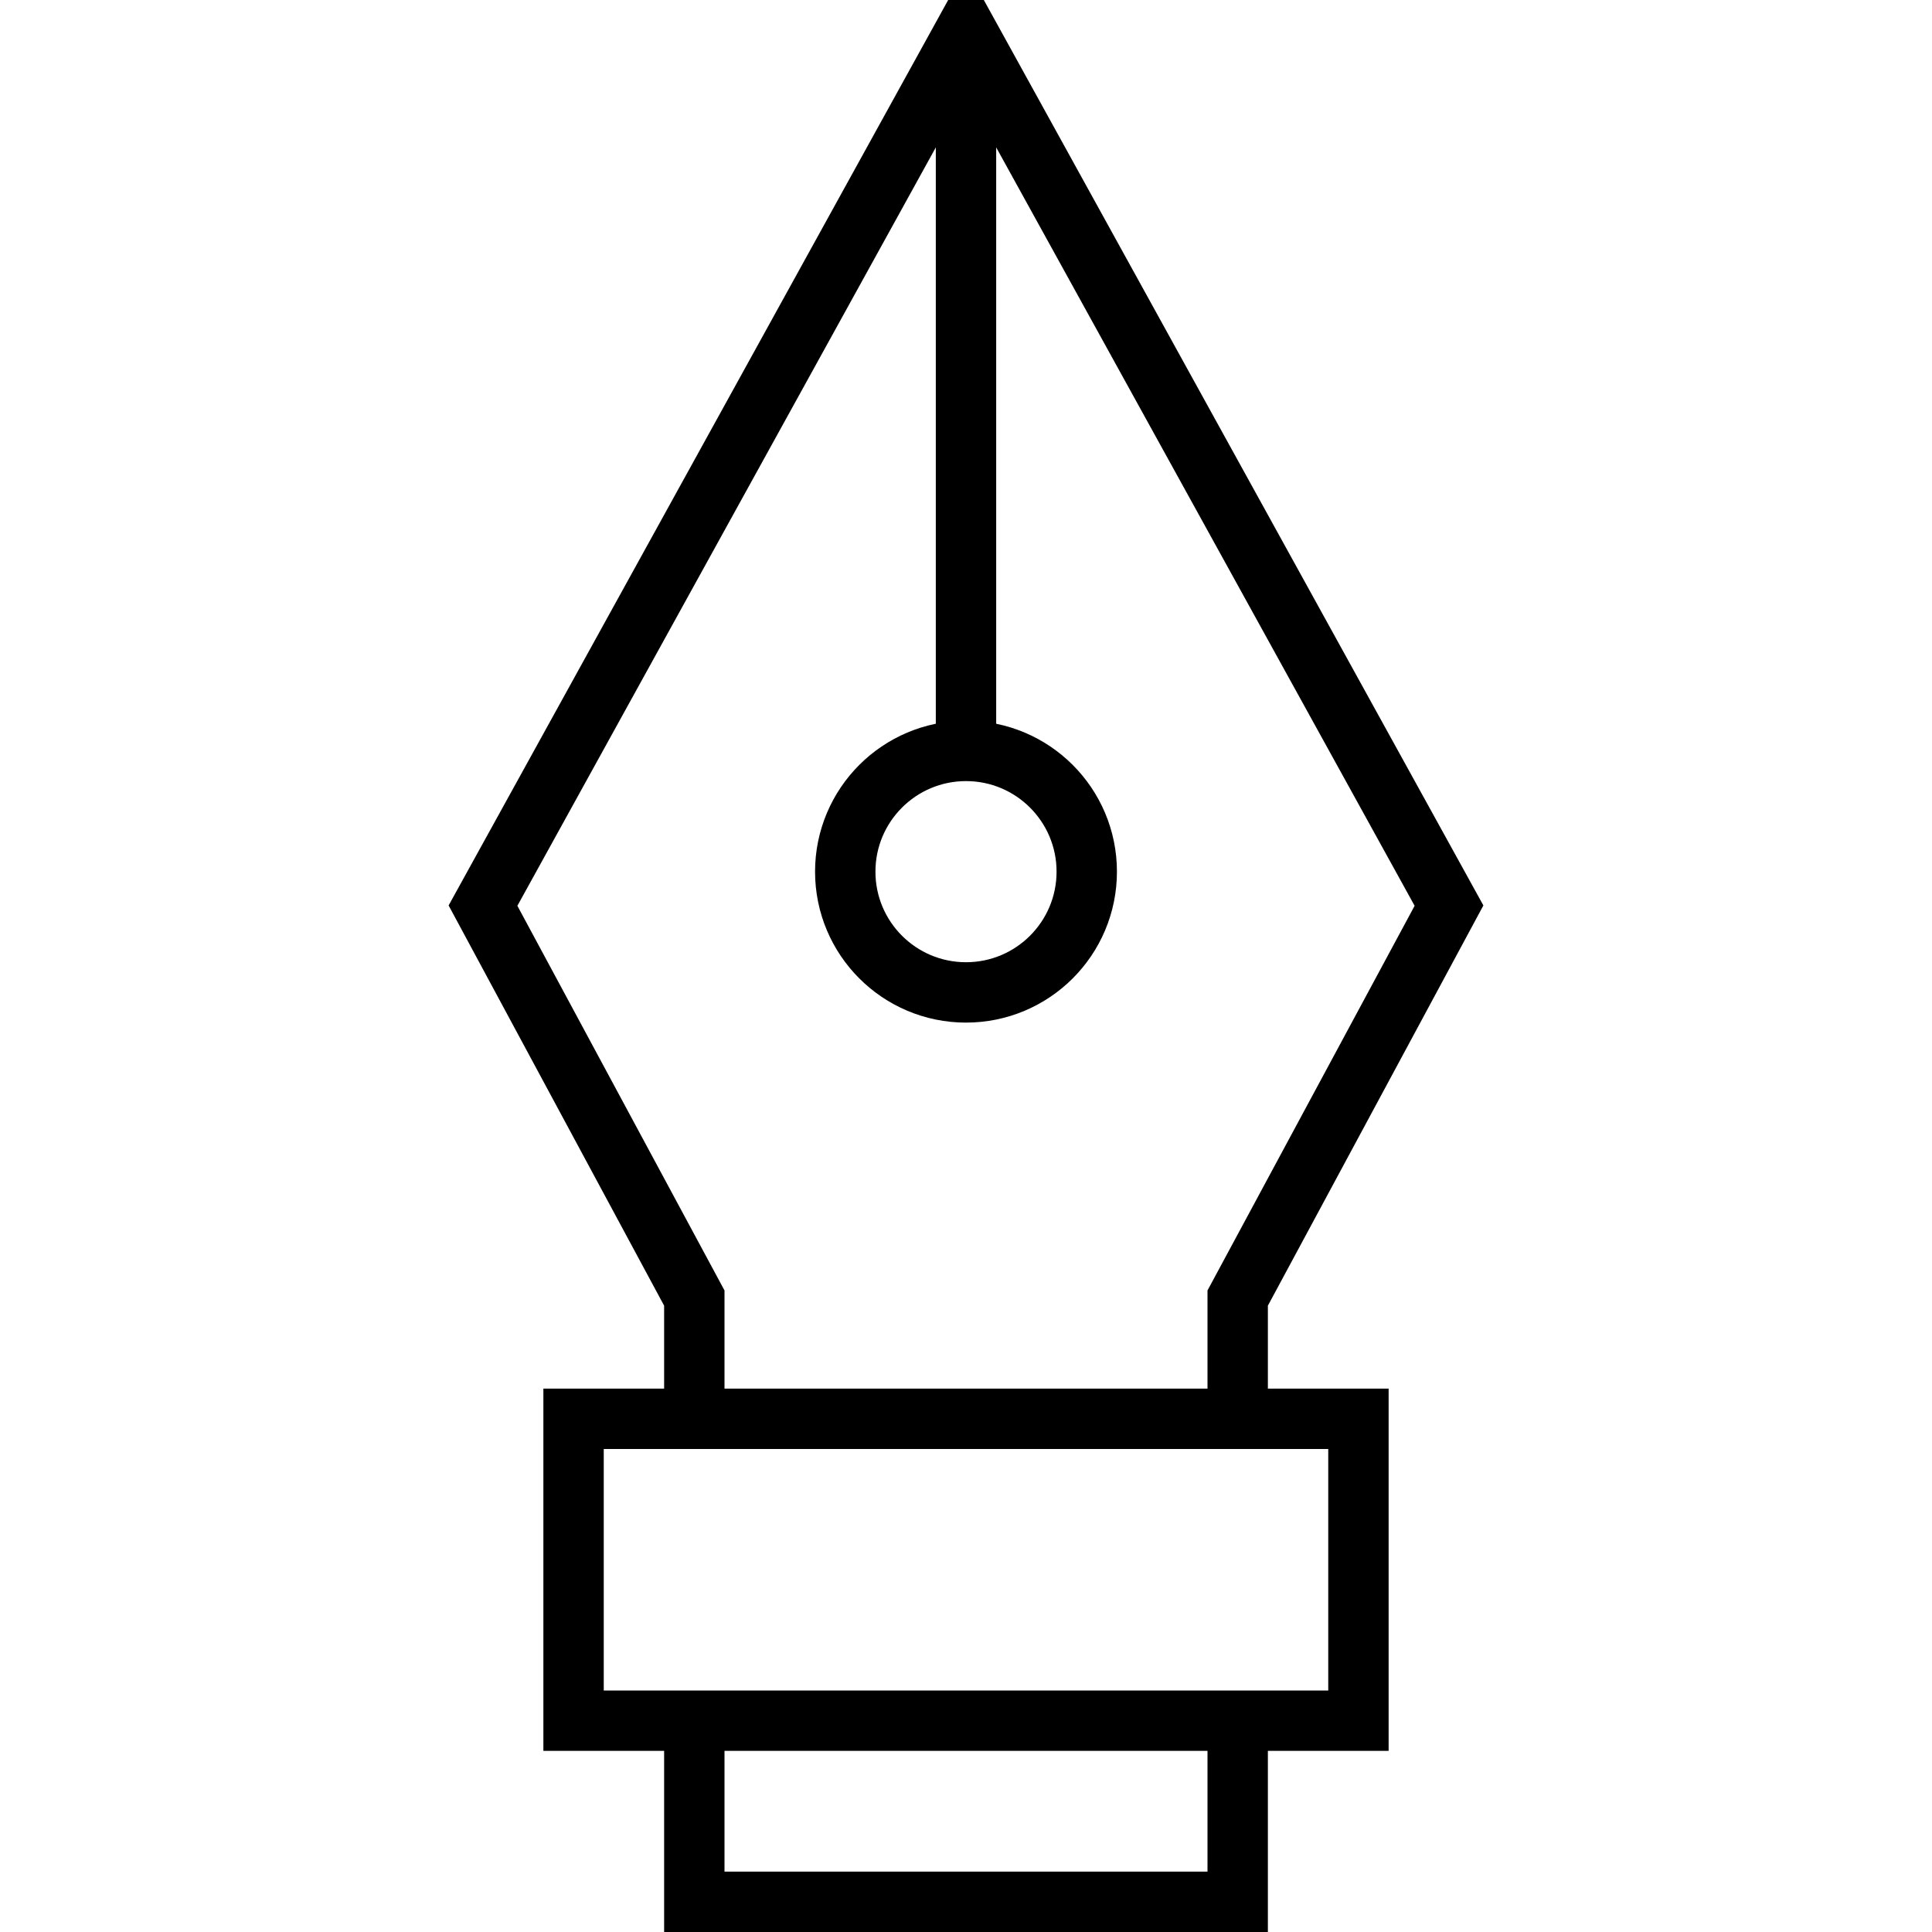
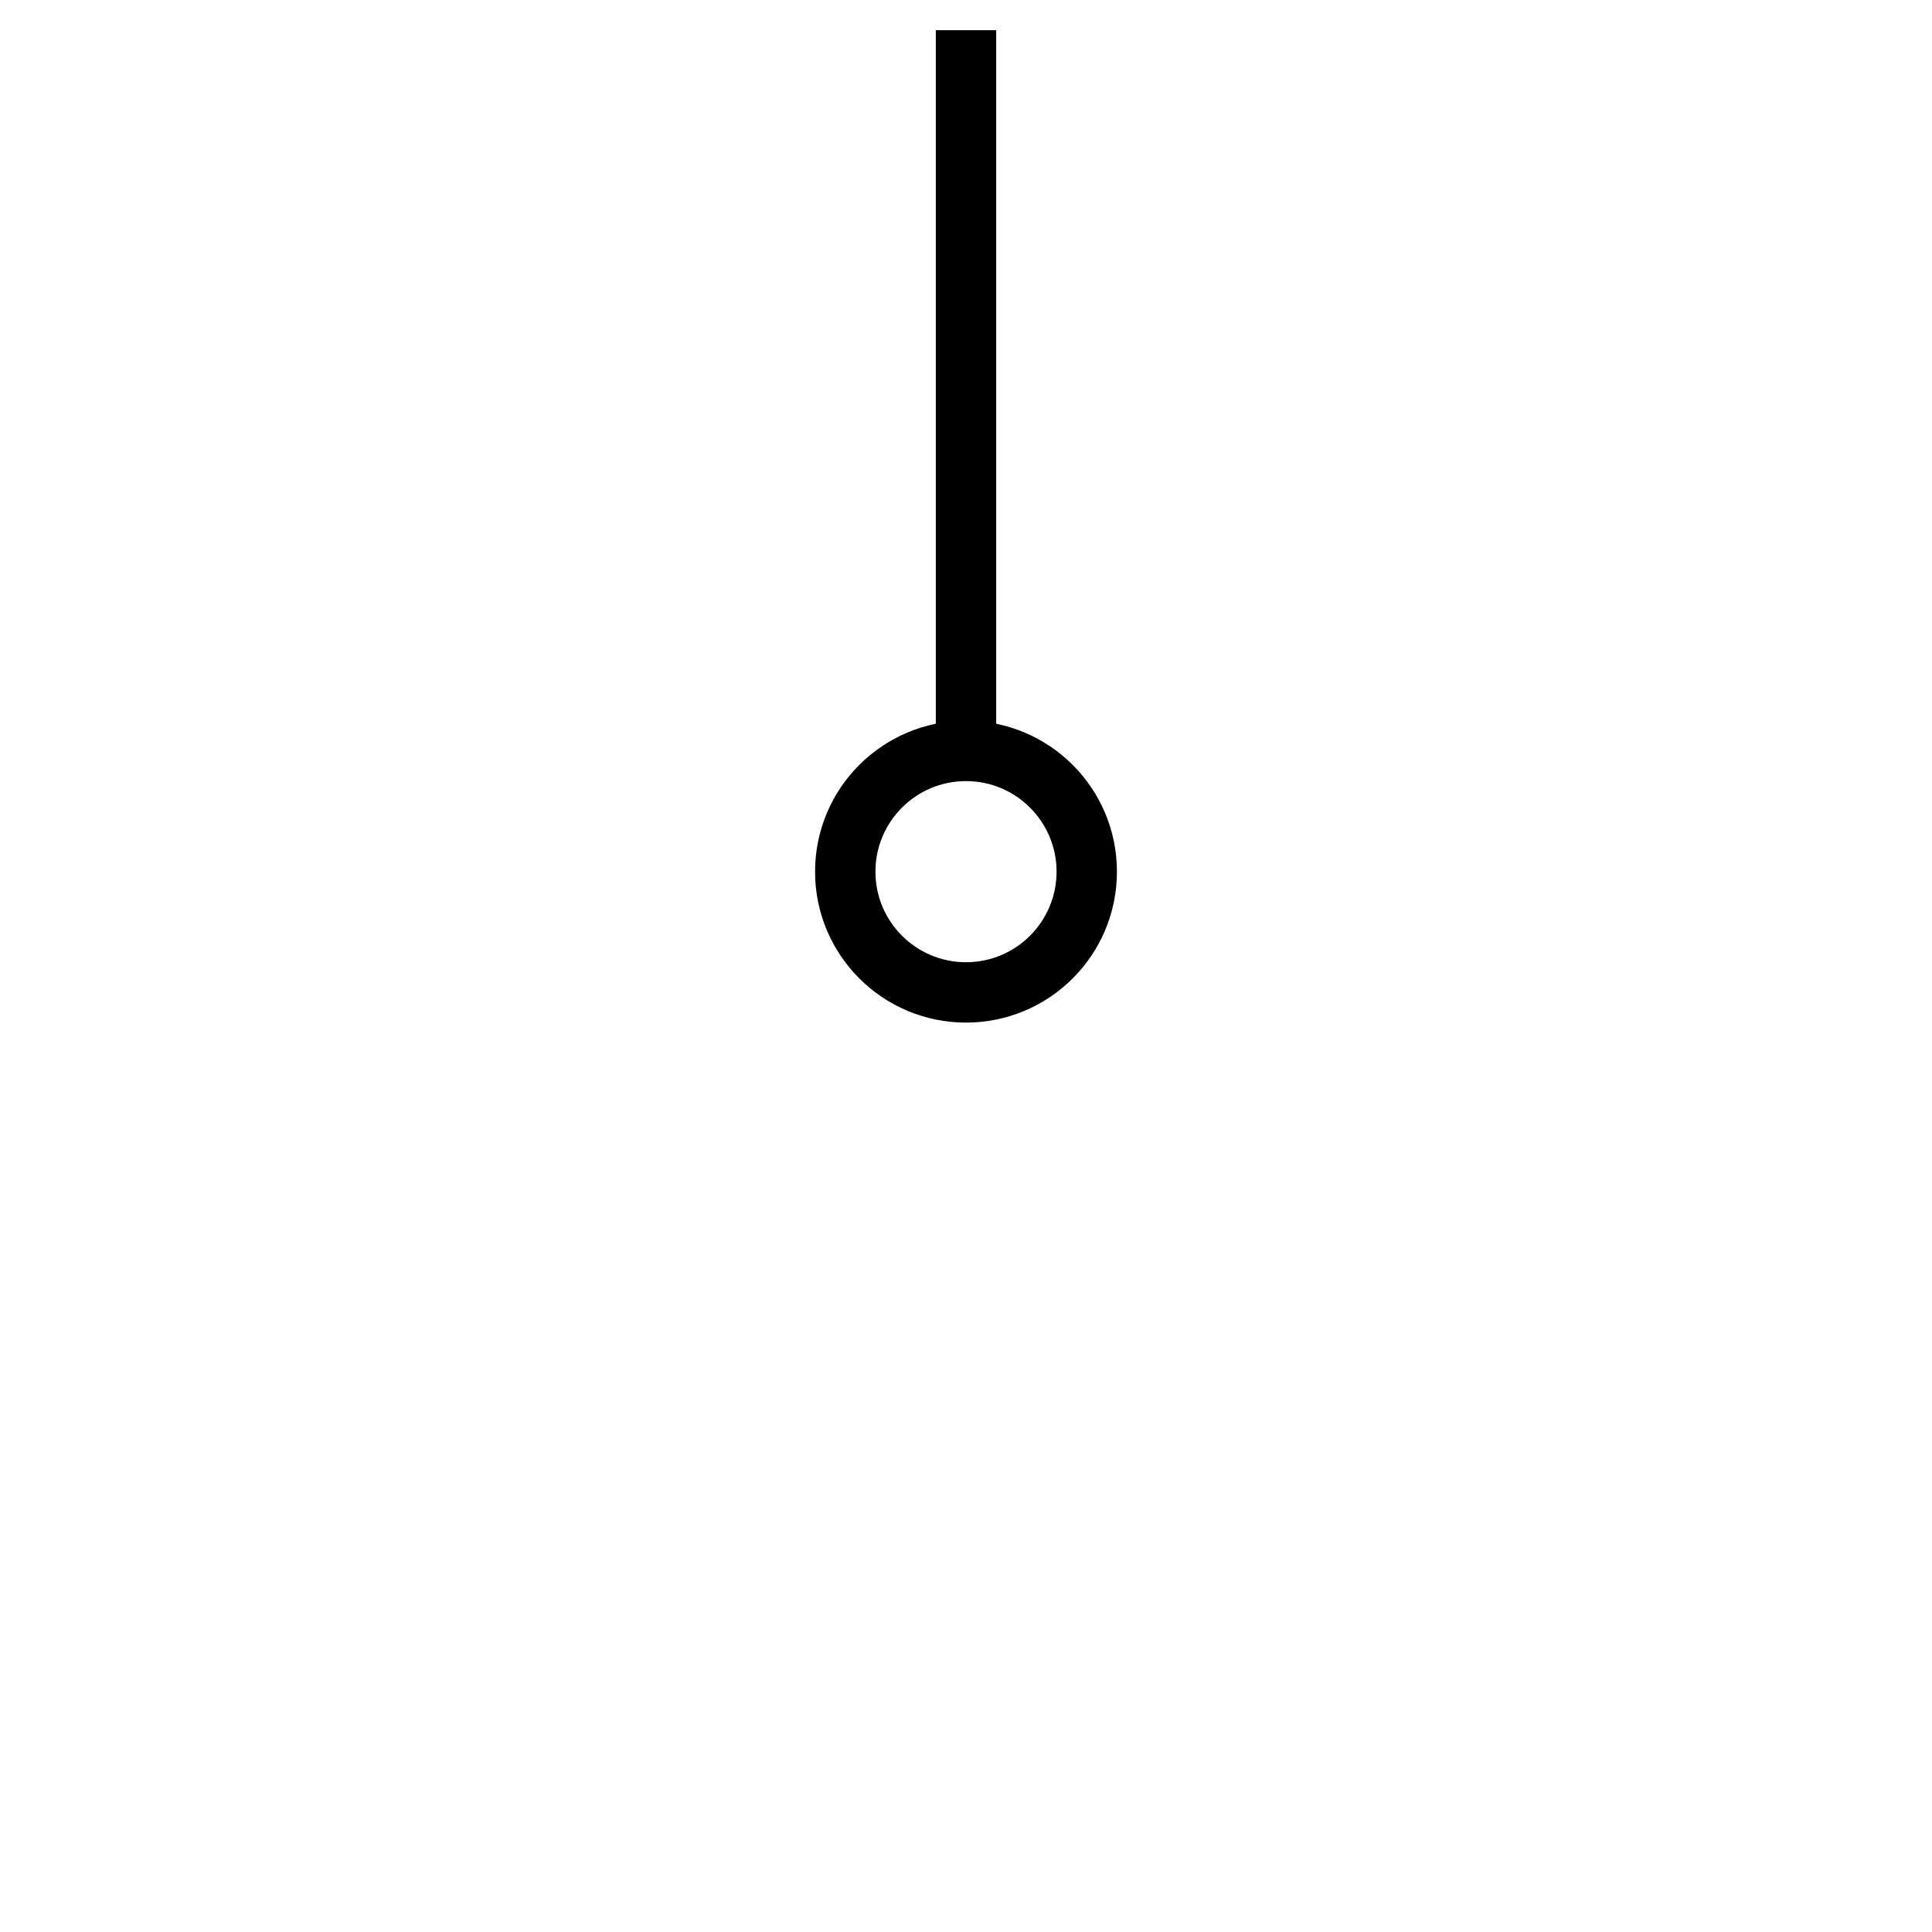
<svg xmlns="http://www.w3.org/2000/svg" version="1.0" width="64" height="64" viewBox="0 0 64 64">
-   <path fill="none" stroke="#000" stroke-width="2" stroke-miterlimit="10" d="M23 57h18v6H23zM19 47h26v10H19zM41 47v-4l7-13L32 1 16 30l7 13v4" />
  <circle fill="none" stroke="#000" stroke-width="2" stroke-miterlimit="10" cx="32" cy="28.875" r="4" />
  <path fill="none" stroke="#000" stroke-width="2" stroke-miterlimit="10" d="M32 1v24" />
</svg>